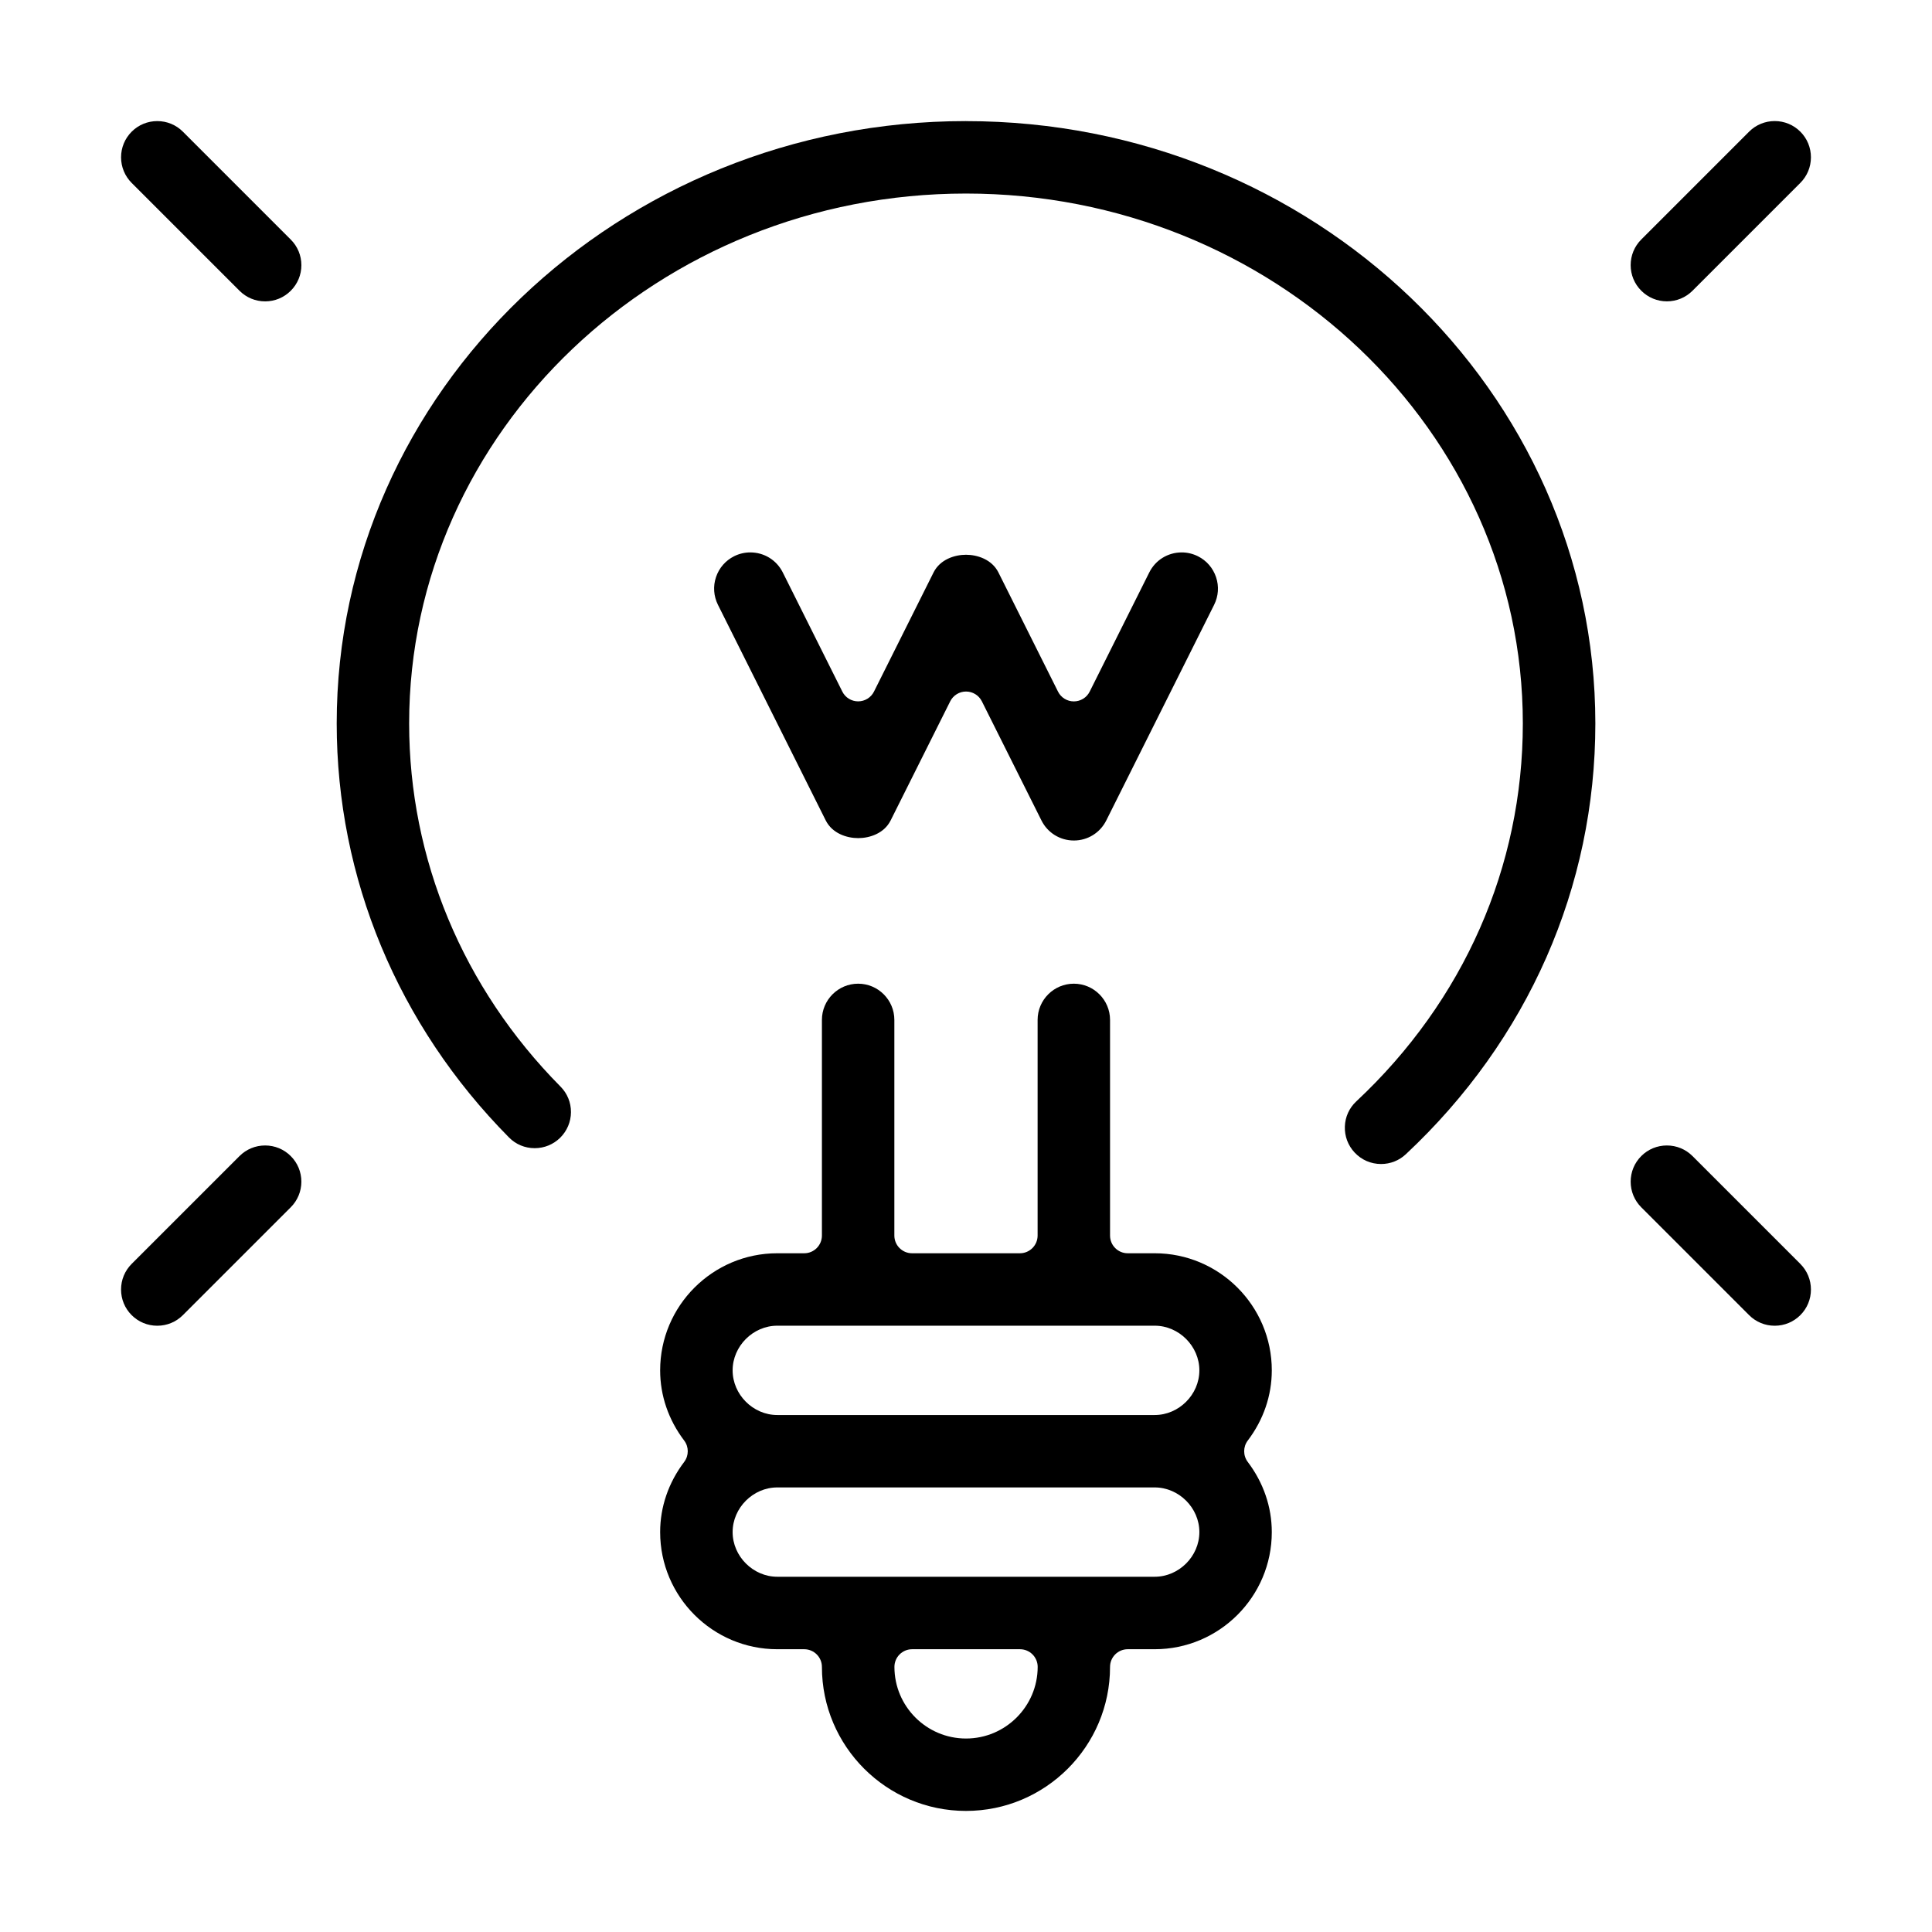
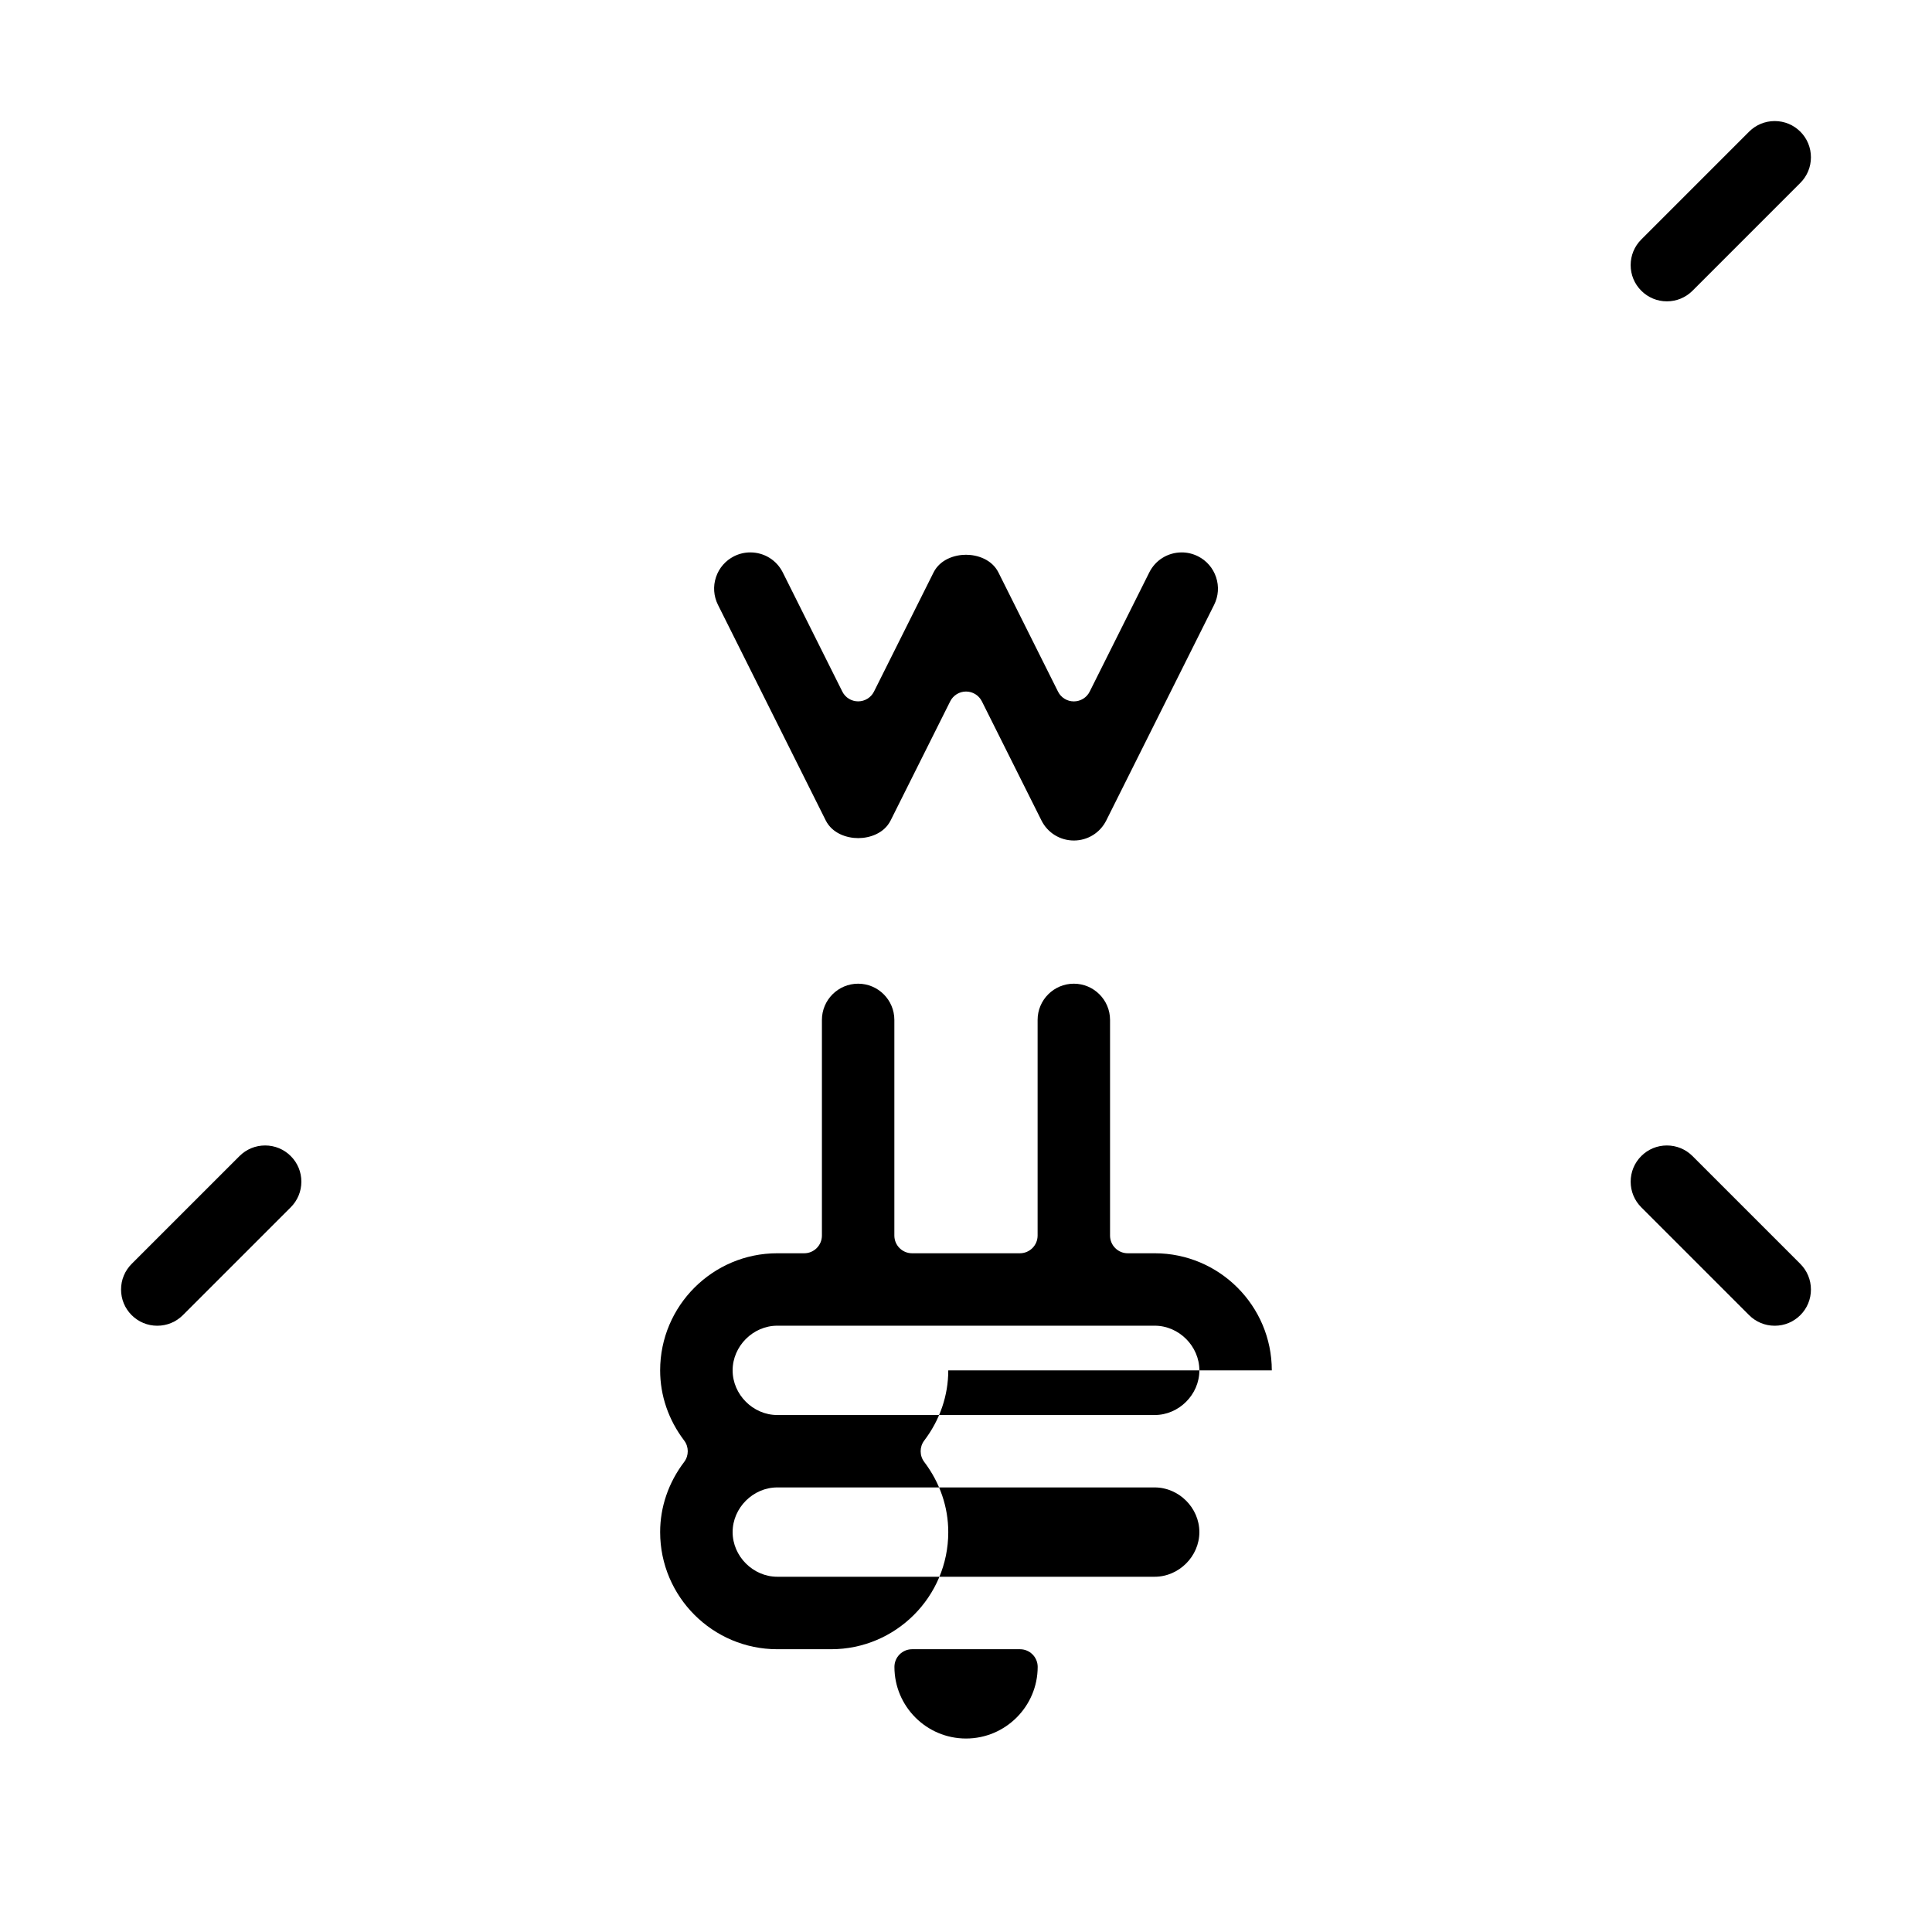
<svg xmlns="http://www.w3.org/2000/svg" fill="#000000" width="800px" height="800px" version="1.1" viewBox="144 144 512 512">
  <g>
-     <path d="m400 176.09c-91.957 0-166.77 71.602-166.77 159.62 0 40.996 16.215 79.969 45.66 109.73 1.801 1.832 4.223 2.84 6.809 2.84 2.543 0 4.945-0.988 6.758-2.769 1.82-1.812 2.84-4.215 2.852-6.769 0.02-2.562-0.969-4.977-2.781-6.797-25.863-26.137-40.102-60.316-40.102-96.223 0-77.434 66.199-140.43 147.57-140.43 81.375 0 147.57 62.992 147.57 140.43 0 37.965-15.672 73.535-44.129 100.15-1.875 1.742-2.953 4.113-3.035 6.668-0.09 2.566 0.824 5.008 2.586 6.891 1.844 1.965 4.324 3.043 7.012 3.043 2.453 0 4.773-0.914 6.555-2.586 32.387-30.289 50.23-70.828 50.23-114.16-0.023-88.031-74.828-159.63-166.79-159.63z" />
    <path d="m371.43 366.11c3.023 0 6.859-1.23 8.59-4.672l15.797-31.582c0.793-1.586 2.422-2.594 4.191-2.594 1.781 0 3.402 1.008 4.195 2.594l15.797 31.582c1.637 3.277 4.934 5.305 8.59 5.305 3.652 0 6.941-2.039 8.578-5.305l28.582-57.148c1.148-2.301 1.332-4.894 0.52-7.328-0.816-2.434-2.523-4.406-4.805-5.547-1.355-0.672-2.801-1.02-4.297-1.02-3.672 0-6.969 2.035-8.598 5.305l-15.797 31.59c-0.793 1.59-2.422 2.586-4.195 2.586-1.781 0-3.398-0.996-4.191-2.586l-15.797-31.59c-1.73-3.441-5.566-4.684-8.59-4.684-3.012 0-6.859 1.234-8.59 4.672l-15.797 31.594c-0.793 1.586-2.422 2.586-4.195 2.586-1.781 0-3.398-1-4.191-2.586l-15.785-31.582c-1.641-3.277-4.938-5.305-8.613-5.305-1.496 0-2.941 0.348-4.273 1.008-2.289 1.152-4 3.117-4.812 5.547-0.816 2.434-0.621 5.027 0.516 7.328l28.57 57.148c1.742 3.453 5.578 4.684 8.602 4.684z" />
-     <path d="m481.04 507.16c0-17.109-13.922-31.031-31.031-31.031h-7.144c-2.598 0-4.691-2.098-4.691-4.691v-57.152c0-5.289-4.309-9.598-9.598-9.598-5.293 0-9.598 4.309-9.598 9.598v57.152c0 2.582-2.098 4.691-4.695 4.691h-28.578c-2.586 0-4.691-2.098-4.691-4.691v-57.152c0-5.289-4.305-9.598-9.598-9.598-5.293 0-9.598 4.309-9.598 9.598v57.152c0 2.582-2.098 4.691-4.691 4.691h-7.144c-17.109 0-31.035 13.922-31.035 31.031 0 6.668 2.199 13.098 6.371 18.605 1.262 1.668 1.262 3.988 0 5.66-4.172 5.504-6.371 11.938-6.371 18.605 0 17.109 13.926 31.031 31.035 31.031h7.144c2.582 0 4.691 2.098 4.691 4.684 0 21.047 17.117 38.168 38.176 38.168 21.059 0 38.18-17.121 38.18-38.168 0-2.586 2.094-4.684 4.691-4.684h7.144c17.109 0 31.031-13.922 31.031-31.031 0-6.668-2.207-13.102-6.371-18.605-1.262-1.672-1.262-3.992 0-5.66 4.176-5.508 6.371-11.938 6.371-18.605zm-81.035 97.566c-10.465 0-18.973-8.508-18.973-18.98 0-2.586 2.098-4.684 4.691-4.684h28.582c2.594 0 4.691 2.098 4.691 4.684-0.012 10.461-8.531 18.98-18.992 18.98zm50.004-42.871h-100.02c-6.41 0-11.836-5.422-11.836-11.836 0-6.41 5.414-11.836 11.836-11.836h100.02c6.41 0 11.836 5.414 11.836 11.836 0 6.414-5.414 11.836-11.836 11.836zm0-42.859h-100.02c-6.41 0-11.836-5.414-11.836-11.836 0-6.41 5.414-11.836 11.836-11.836h100.02c6.41 0 11.836 5.414 11.836 11.836 0 6.414-5.414 11.836-11.836 11.836z" />
+     <path d="m481.04 507.16c0-17.109-13.922-31.031-31.031-31.031h-7.144c-2.598 0-4.691-2.098-4.691-4.691v-57.152c0-5.289-4.309-9.598-9.598-9.598-5.293 0-9.598 4.309-9.598 9.598v57.152c0 2.582-2.098 4.691-4.695 4.691h-28.578c-2.586 0-4.691-2.098-4.691-4.691v-57.152c0-5.289-4.305-9.598-9.598-9.598-5.293 0-9.598 4.309-9.598 9.598v57.152c0 2.582-2.098 4.691-4.691 4.691h-7.144c-17.109 0-31.035 13.922-31.035 31.031 0 6.668 2.199 13.098 6.371 18.605 1.262 1.668 1.262 3.988 0 5.66-4.172 5.504-6.371 11.938-6.371 18.605 0 17.109 13.926 31.031 31.035 31.031h7.144h7.144c17.109 0 31.031-13.922 31.031-31.031 0-6.668-2.207-13.102-6.371-18.605-1.262-1.672-1.262-3.992 0-5.66 4.176-5.508 6.371-11.938 6.371-18.605zm-81.035 97.566c-10.465 0-18.973-8.508-18.973-18.98 0-2.586 2.098-4.684 4.691-4.684h28.582c2.594 0 4.691 2.098 4.691 4.684-0.012 10.461-8.531 18.98-18.992 18.98zm50.004-42.871h-100.02c-6.41 0-11.836-5.422-11.836-11.836 0-6.41 5.414-11.836 11.836-11.836h100.02c6.41 0 11.836 5.414 11.836 11.836 0 6.414-5.414 11.836-11.836 11.836zm0-42.859h-100.02c-6.41 0-11.836-5.414-11.836-11.836 0-6.41 5.414-11.836 11.836-11.836h100.02c6.41 0 11.836 5.414 11.836 11.836 0 6.414-5.414 11.836-11.836 11.836z" />
    <path d="m585.74 223.86c2.562 0 4.977-1 6.789-2.809l28.578-28.582c1.812-1.812 2.809-4.223 2.809-6.789 0-2.562-0.996-4.977-2.809-6.789-1.812-1.809-4.223-2.809-6.789-2.809-2.562 0-4.977 1-6.789 2.809l-28.578 28.582c-1.812 1.812-2.809 4.223-2.809 6.789 0 2.555 0.996 4.965 2.809 6.777 1.82 1.82 4.234 2.82 6.789 2.82z" />
-     <path d="m192.47 178.9c-1.812-1.812-4.223-2.809-6.789-2.809-2.562 0-4.977 0.996-6.789 2.809-1.809 1.812-2.809 4.227-2.809 6.789 0 2.555 1 4.969 2.809 6.789l28.582 28.578c1.812 1.812 4.223 2.812 6.789 2.812 2.562 0 4.977-1 6.789-2.812 1.809-1.809 2.816-4.223 2.816-6.777 0-2.562-0.996-4.977-2.816-6.789z" />
    <path d="m214.26 447.56c-2.566 0-4.969 0.996-6.789 2.809l-28.582 28.578c-1.809 1.812-2.809 4.227-2.809 6.789 0 2.566 1 4.981 2.809 6.789 1.812 1.812 4.227 2.809 6.789 2.809 2.566 0 4.977-0.996 6.789-2.809l28.582-28.578c1.809-1.812 2.816-4.223 2.816-6.789s-0.996-4.977-2.816-6.789c-1.812-1.812-4.227-2.809-6.789-2.809z" />
    <path d="m592.53 450.37c-1.812-1.812-4.227-2.809-6.789-2.809-2.566 0-4.977 0.996-6.789 2.809s-2.809 4.223-2.809 6.789c0 2.555 0.996 4.969 2.809 6.789l28.578 28.578c1.812 1.812 4.227 2.809 6.789 2.809 2.566 0 4.977-0.996 6.789-2.809 1.812-1.809 2.809-4.223 2.809-6.789 0-2.555-0.996-4.965-2.809-6.789z" />
  </g>
</svg>